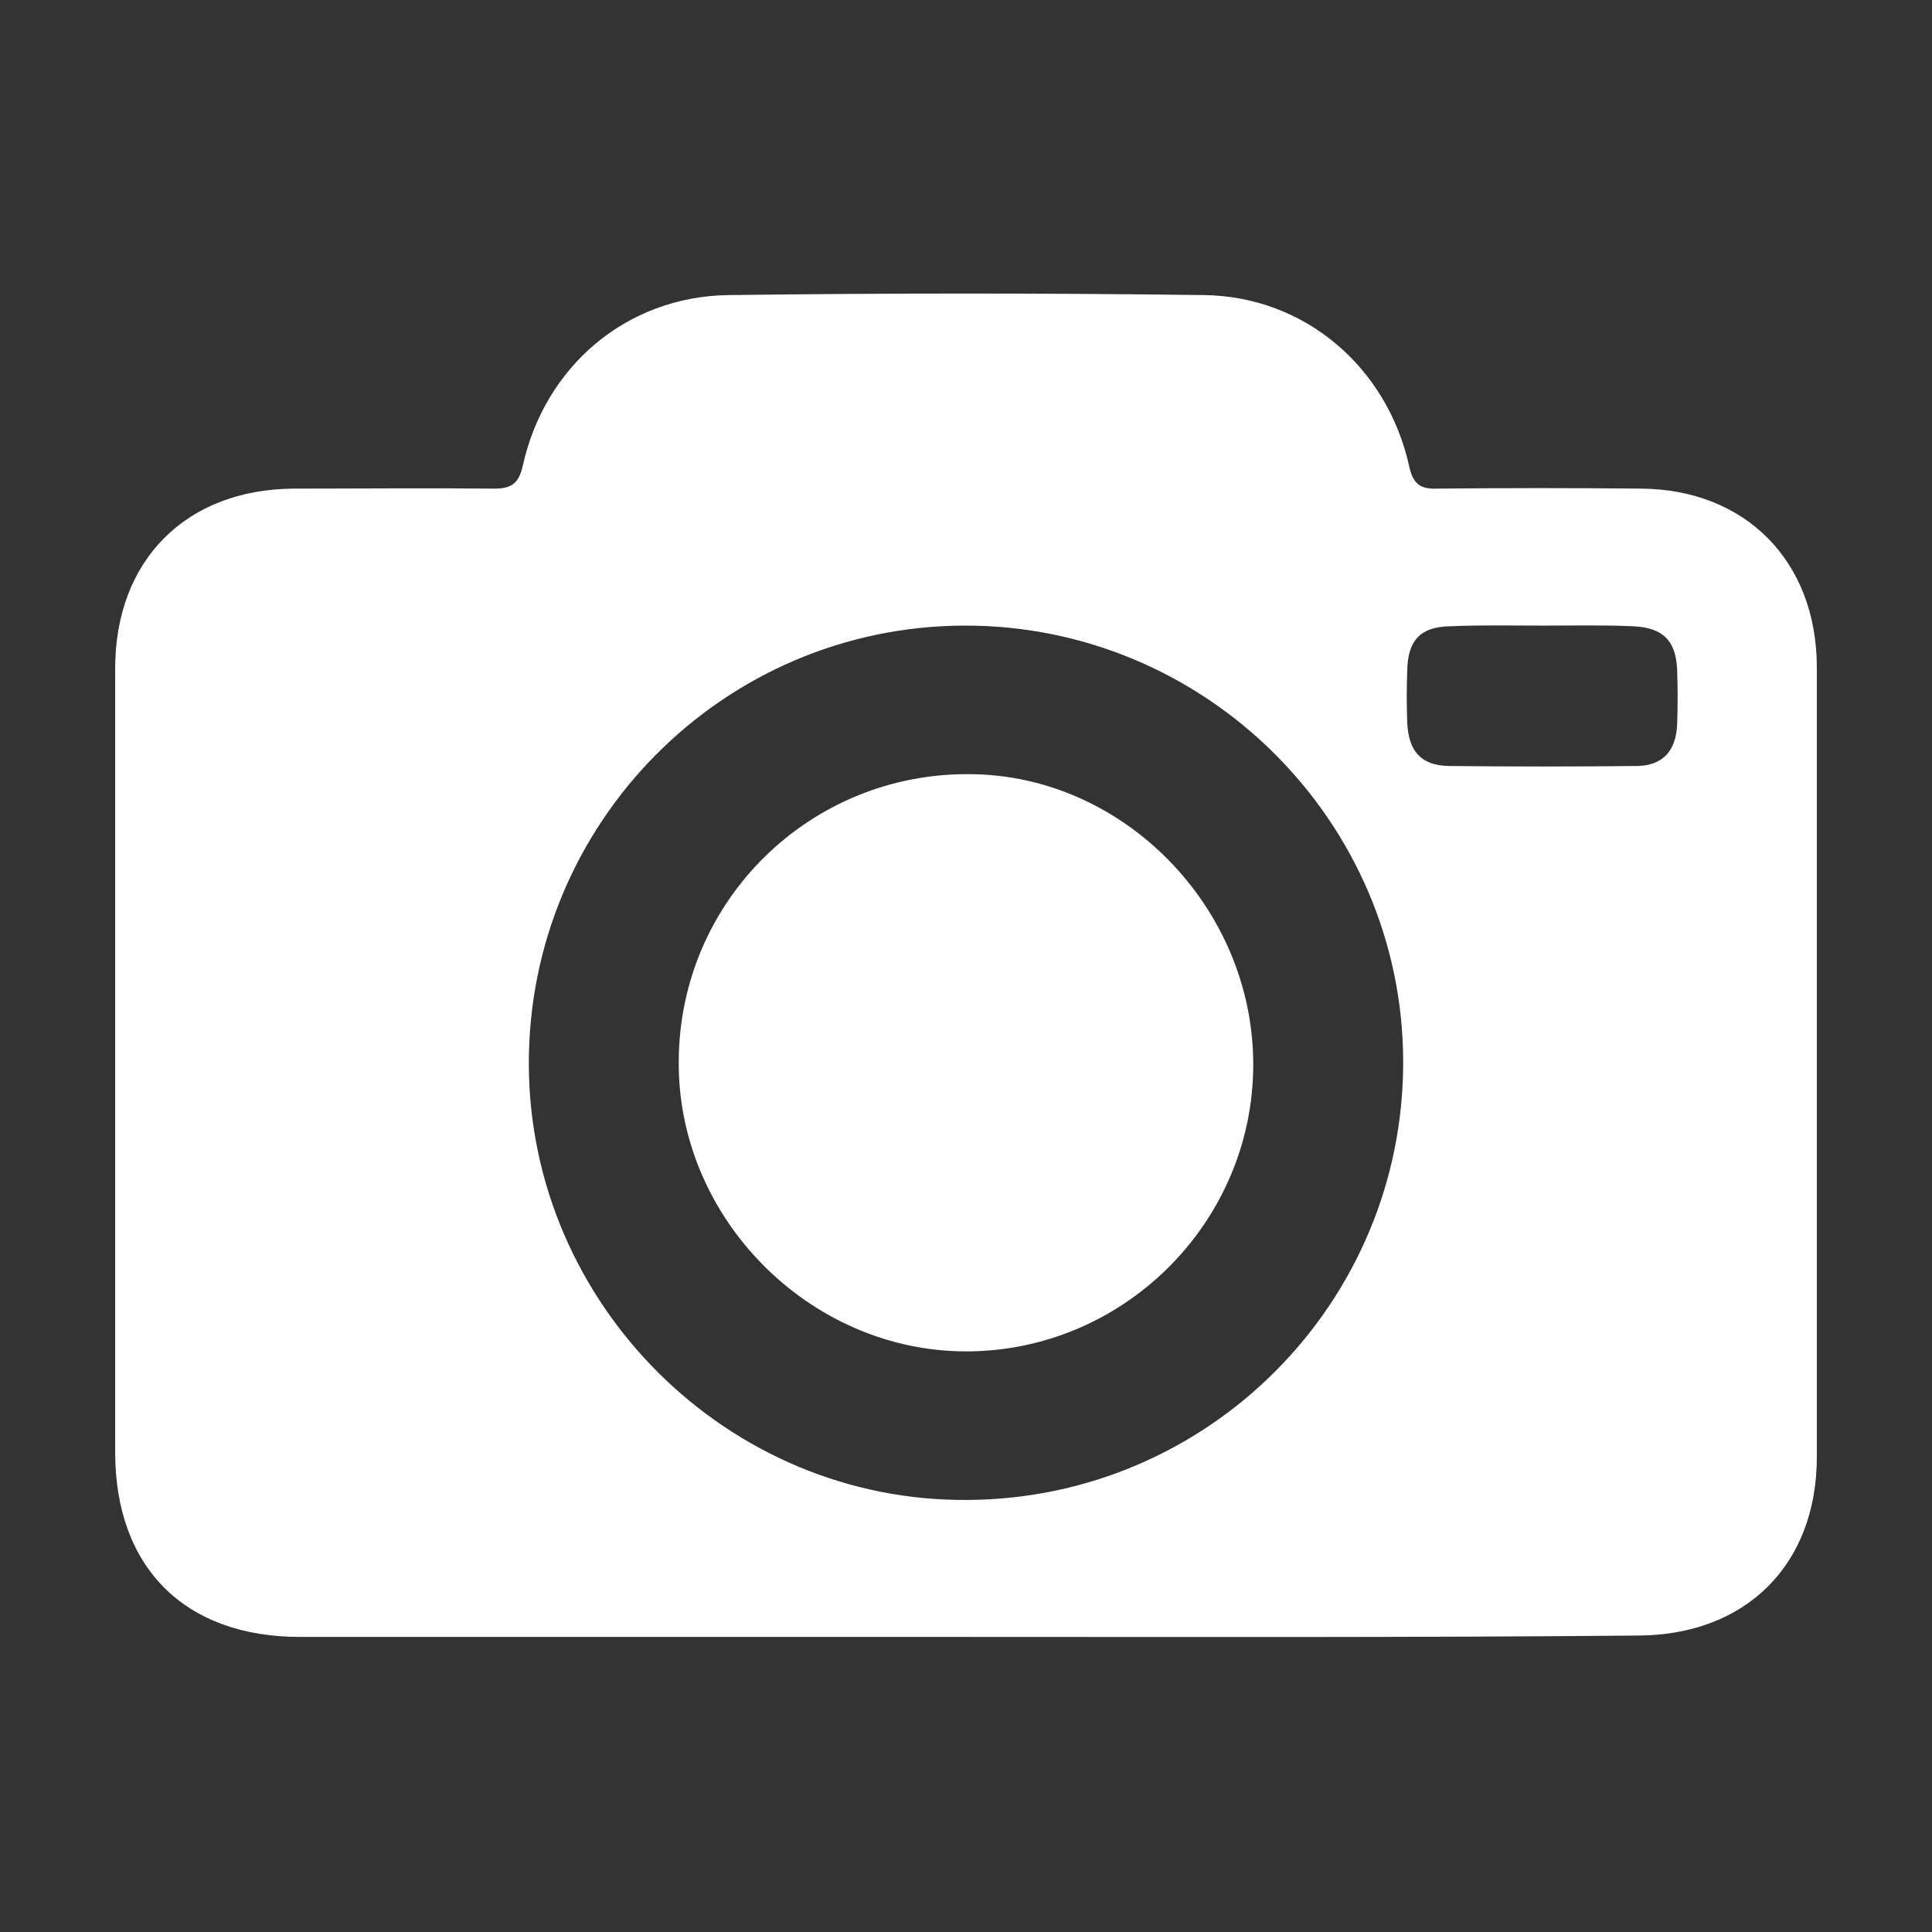
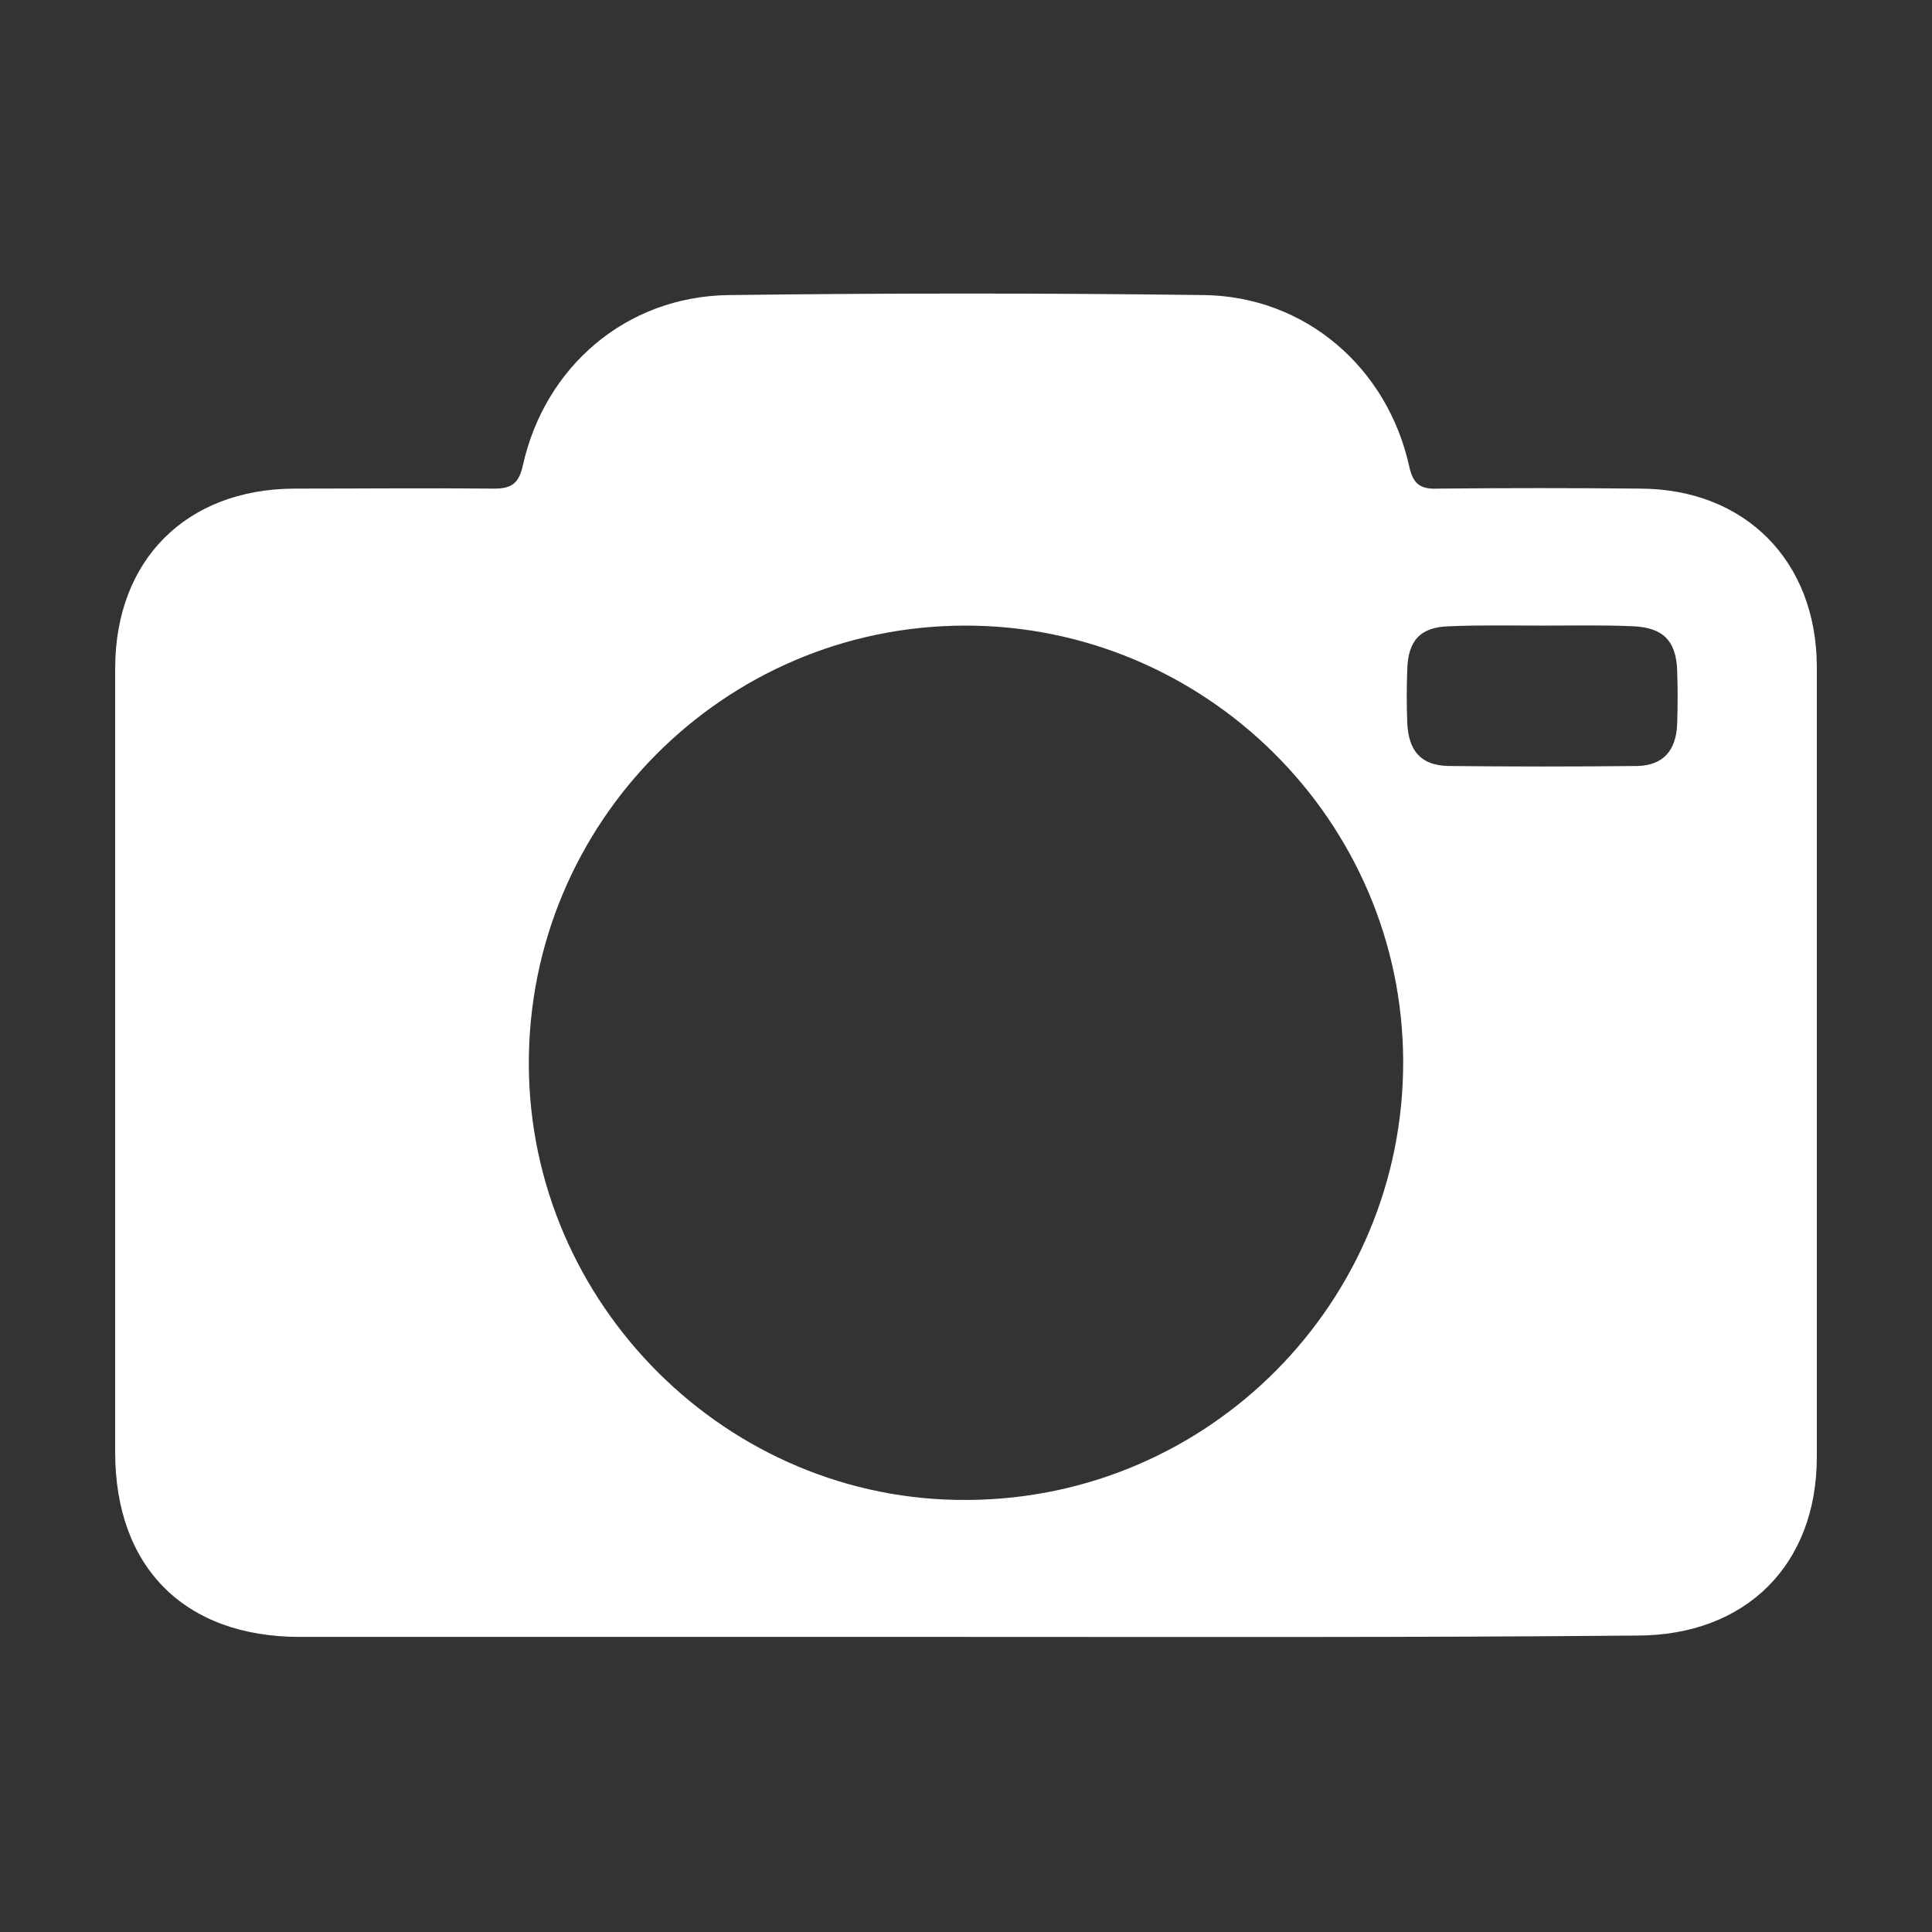
<svg xmlns="http://www.w3.org/2000/svg" x="0px" y="0px" viewBox="0 0 283.5 283.5" style="enable-background:new 0 0 283.5 283.5;" xml:space="preserve">
  <rect x="0" y="0" width="283.5" height="283.5" fill="#333333" stroke="none" />
  <style type="text/css">	.st0{display:none;}	.st1{display:inline;fill:#1D1D1B;}	.st2{display:inline;fill:#FFFFFF;}	.st3{display:inline;}	.st4{fill:#FFFFFF;}</style>
  <g id="Calque_2" class="st0">
    <rect x="-35.7" y="-51.5" class="st1" width="432.8" height="370.2" />
  </g>
  <g id="Calque_1">
    <g class="st0">
-       <path class="st2" d="M204,10.9c5,4.7,10,9.3,14.9,14c6.3,6.1,12.5,12.3,18.9,18.4c2,1.9,3,4,3,6.8c-0.1,54.2,0,108.4,0,162.5   c0,17.9,0,35.8,0,53.7c0,5.3-1.8,7-7.1,7c-60.9,0-121.8,0-182.7,0c-5.1,0-6.9-1.8-7-6.9c0-59.2,0-118.5,0-177.7   c0-23.6,0.1-47.1-0.1-70.7c0-3.3,1-5.6,3.8-7.1C99.8,10.9,151.9,10.9,204,10.9z M55,262.2c58.3,0,116.3,0,174.6,0   c0.1-1.3,0.2-2.4,0.2-3.5c0-12.5,0-25,0-37.5c0-55.8,0-111.6-0.1-167.5c0-1.6-0.9-3.6-2-4.8c-8.4-8.4-17-16.6-25.4-25   c-1.5-1.5-3-2.1-5.2-2.1c-46.1,0-92.2,0-138.3,0c-1.2,0-2.4,0-3.8,0C55,102.2,55,182.2,55,262.2z" />
      <path class="st2" d="M175.2,152.8c5.5,0.5,7.7,2.2,7.7,5.6c0.1,3.5-2.1,5.2-7.7,5.9c0,1.6,0.1,3.4,0,5.1c-0.2,3.5-2.4,5.8-5.6,5.8   c-3.1-0.1-5.3-2.4-5.3-6c0-1.5,0-3.1,0-5c-1.9,0-3.6,0-5.3,0c-4.9,0-9.7,0-14.6,0c-2.5,0-4.8-0.9-5.4-3.3   c-0.4-1.8-0.3-4.4,0.8-5.7c8.4-10.8,17-21.3,25.6-31.9c1.6-2,3.7-2.7,6.1-1.9c2.6,0.8,3.7,2.8,3.7,5.5c0,7,0,14,0,21.1   C175.2,149.4,175.2,151,175.2,152.8z M164.2,142c-3.2,4-5.8,7.2-8.7,10.8c3.3,0,5.9,0,8.7,0C164.2,149.4,164.2,146.2,164.2,142z" />
      <path class="st2" d="M135,169.4c-0.4,2.7-1.6,4.7-4.2,5.3c-2.6,0.7-5.3-0.6-6.3-3.2c-1.1-2.9-2.1-5.8-3-8.8   c-0.5-1.9-1.5-2.4-3.3-2.3c-3,0.2-6.6-0.8-8.7,0.7c-1.9,1.3-2.1,5.1-3.1,7.9c-0.2,0.6-0.4,1.2-0.6,1.8c-1.3,3.4-4,4.9-7,3.9   c-3-0.9-4.4-3.8-3.4-7.3c2.1-6.6,4.3-13.1,6.5-19.7c2.5-7.5,5.1-15.1,7.6-22.6c0.9-2.7,2.5-4.6,5.5-4.5c2.8,0,4.5,1.6,5.4,4.3   c4.7,14.1,9.4,28.2,14.1,42.3C134.7,167.9,134.8,168.7,135,169.4z M112.9,149.3c1.4,0,2.5,0,4,0c-0.6-1.9-1.2-3.5-2-5.9   C114.1,145.8,113.5,147.5,112.9,149.3z" />
    </g>
    <g class="st0">
-       <path class="st2" d="M264.6,140.5c0,8.4-0.5,16.7,0.1,25.1c0.8,11.7-4.4,20.2-12.9,27.2c-11.2,9.2-24.2,14.9-38,18.6   C161.9,225.1,110.5,225,60,205.5c-8.3-3.2-16-8.5-23.2-13.8c-8.4-6.2-12.5-15-12.3-25.9c0.3-17.2,0.2-34.5,0.1-51.7   c-0.1-9.5,3.4-17.3,10-23.9c10.7-10.8,24-17.2,38.2-21.4c49.6-14.7,99.1-14.5,148.4,1.4c12.2,4,23.6,9.9,33,19   c7.1,6.9,11.2,14.9,10.7,25.1C264.3,123,264.6,131.8,264.6,140.5z M143.8,160.8c21.1-0.4,41.4-2.2,61.3-7.4   c16.1-4.3,31.6-9.8,44.3-21c14.4-12.7,14.9-28.4,0.3-40.6c-7.3-6.2-16-11.6-24.9-14.9C176.5,58.7,127.2,58.5,77.8,72   c-14.7,4-28.6,10-39.6,20.9c-12,11.9-12.4,26.1,0.1,37.3c7,6.3,15.4,11.6,24,15.4C88.3,157.3,116.2,160.1,143.8,160.8z" />
      <path class="st3" d="M143.8,160.8c-27.6-0.7-55.5-3.5-81.6-15.1c-8.6-3.8-17-9.1-24-15.4c-12.5-11.2-12.1-25.5-0.1-37.3   C49.2,82,63.1,76,77.8,72c49.5-13.5,98.7-13.3,147.1,4.8c9,3.3,17.6,8.7,24.9,14.9c14.6,12.3,14.1,27.9-0.3,40.6   c-12.7,11.2-28.3,16.8-44.3,21C185.2,158.6,164.9,160.4,143.8,160.8z M79.9,116.7c45,0,89.5,0,134,0c0-6,0-11.6,0-17.5   c-44.8,0-89.3,0-134,0C79.9,105.1,79.9,110.8,79.9,116.7z" />
-       <path class="st2" d="M79.9,116.7c0-6,0-11.6,0-17.5c44.7,0,89.2,0,134,0c0,5.9,0,11.5,0,17.5C169.3,116.7,124.8,116.7,79.9,116.7z   " />
    </g>
    <g class="st0">
      <g class="st3">
        <path class="st4" d="M85,65.7c2,0.2,7.4-0.9,11.1,1.2c11.5,6.6,20.3,1.3,29.1-5.1c9.6-7,18.7-14.7,28.5-21.3    c17.4-11.7,32.5-7.5,42,11.3c2.3,4.6,4,9.7,5.6,14.6c2.8,8.7,8,12.9,17.8,12.2c11.1-0.8,22.2-1.3,33.3,2.9    c11.8,4.5,18.5,12,20.6,24c1.9,10.8-3.2,19.4-11.7,24.6c-10.5,6.5-22.2,11.1-33.4,16.5c-7.6,3.7-16.3,4.5-23,10.9    c-6.5,6.2-7.2,6.4-2.7,14.1c4.6,7.9,9,16,13.4,24.1c9,16.7,3.6,29.1-12.1,42.9c-2.4,2.1-5.8,3-8.7,4.5c-18.7,9.5-28.1,8.2-44-5.8    c-8.5-7.5-16.9-15-25.6-22.1c-8.4-6.8-16.5-6.6-25.1-0.1c-10,7.5-20,15.1-30.1,22.5c-2.6,1.9-5.3,3.9-8.3,5.1    c-18,7.2-29.7,4.9-41.1-8c-11.9-13.4-14.3-33.5-4.5-47.7c5.9-8.6,11.8-16.9,21.2-23.1c10.9-7.3,19.7-18,28.9-27.8    c6.2-6.6,5.6-9.5-0.7-17c-3.8-4.5-7.9-8.9-11.2-13.8c-11.4-17,1.4-37.4,22-39.8C78.3,65.5,80.3,65.7,85,65.7z M176.4,231    c0.7,0,1.3,0,2,0c19.1-0.8,28.6-17.3,19.9-34.4c-3.3-6.4-6.5-13-10.6-18.9c-7.1-10-7.2-21.5,3.5-29.7c5.7-4.4,10.6-9.1,18.3-11.1    c9.4-2.4,18.4-6.8,27.2-11c5.3-2.5,10.5-5.8,14.6-9.9c2.5-2.4,4.3-7.2,3.8-10.5c-0.7-4.8-4.8-7.7-10.2-7.7    c-8.7,0.1-17.4-0.1-26.1,0.2c-9.2,0.3-16.2-3.4-23.3-9.1c-8.1-6.5-8.8-15.9-12.1-24.3c-4.9-12.4-12.2-15.9-23.5-9.2    c-6.8,4-13.1,9-18.7,14.5c-14.9,14.6-31.4,21.1-52,13.3c-3.6-1.3-8-1.8-11.7-1c-3.5,0.7-8,2.9-9.4,5.7c-1.3,2.7-0.1,7.7,1.8,10.6    c2.8,4.4,7.5,7.6,10.8,11.9c8.7,11.4,8.2,19,0.1,32.2c-6,9.8-13.7,17.4-22.9,24.2c-8.6,6.2-16.3,13.9-23.2,22    c-11.6,13.5-7.5,31.8,6.8,39.5c8.4,4.5,14.5,0.2,20.1-3.4c11.1-7.1,21.7-15,31.6-23.7c12.9-11.3,25.6-9,38-0.5    c8.7,6,16.5,13.2,24.4,20.3C161.5,226.8,167.8,231.3,176.4,231z" />
      </g>
      <g class="st3">
        <path class="st4" d="M85,65.7c2,0.2,7.4-0.9,11.1,1.2c11.5,6.6,20.3,1.3,29.1-5.1c9.6-7,18.7-14.7,28.5-21.3    c17.4-11.7,32.5-7.5,42,11.3c2.3,4.6,4,9.7,5.6,14.6c2.8,8.7,8,12.9,17.8,12.2c11.1-0.8,22.2-1.3,33.3,2.9    c11.8,4.5,18.5,12,20.6,24c1.9,10.8-3.2,19.4-11.7,24.6c-10.5,6.5-22.2,11.1-33.4,16.5c-7.6,3.7-16.3,4.5-23,10.9    c-6.5,6.2-7.2,6.4-2.7,14.1c4.6,7.9,9,16,13.4,24.1c9,16.7,3.6,29.1-12.1,42.9c-2.4,2.1-5.8,3-8.7,4.5c-18.7,9.5-28.1,8.2-44-5.8    c-8.5-7.5-16.9-15-25.6-22.1c-8.4-6.8-16.5-6.6-25.1-0.1c-10,7.5-20,15.1-30.1,22.5c-2.6,1.9-5.3,3.9-8.3,5.1    c-18,7.2-29.7,4.9-41.1-8c-11.9-13.4-14.3-33.5-4.5-47.7c5.9-8.6,11.8-16.9,21.2-23.1c10.9-7.3,19.7-18,28.9-27.8    c6.2-6.6,5.6-9.5-0.7-17c-3.8-4.5-7.9-8.9-11.2-13.8c-11.4-17,1.4-37.4,22-39.8C78.3,65.5,80.3,65.7,85,65.7z M176.4,231    c0.7,0,1.3,0,2,0c19.1-0.8,28.6-17.3,19.9-34.4c-3.3-6.4-6.5-13-10.6-18.9c-7.1-10-7.2-21.5,3.5-29.7c5.7-4.4,10.6-9.1,18.3-11.1    c9.4-2.4,18.4-6.8,27.2-11c5.3-2.5,10.5-5.8,14.6-9.9c2.5-2.4,4.3-7.2,3.8-10.5c-0.7-4.8-4.8-7.7-10.2-7.7    c-8.7,0.1-17.4-0.1-26.1,0.2c-9.2,0.3-16.2-3.4-23.3-9.1c-8.1-6.5-8.8-15.9-12.1-24.3c-4.9-12.4-12.2-15.9-23.5-9.2    c-6.8,4-13.1,9-18.7,14.5c-14.9,14.6-31.4,21.1-52,13.3c-3.6-1.3-8-1.8-11.7-1c-3.5,0.7-8,2.9-9.4,5.7c-1.3,2.7-0.1,7.7,1.8,10.6    c2.8,4.4,7.5,7.6,10.8,11.9c8.7,11.4,8.2,19,0.1,32.2c-6,9.8-13.7,17.4-22.9,24.2c-8.6,6.2-16.3,13.9-23.2,22    c-11.6,13.5-7.5,31.8,6.8,39.5c8.4,4.5,14.5,0.2,20.1-3.4c11.1-7.1,21.7-15,31.6-23.7c12.9-11.3,25.6-9,38-0.5    c8.7,6,16.5,13.2,24.4,20.3C161.5,226.8,167.8,231.3,176.4,231z" />
      </g>
    </g>
    <g>
      <path class="st4" d="M141.7,240.2c-32.6,0-65.1,0-97.7,0c-16.9,0-27.1-10.2-27.1-27.1c0-38.3,0-76.6,0-115   c0-15.9,10.4-26.3,26.2-26.4c9.8,0,19.6-0.1,29.4,0c2.5,0,3.6-0.7,4.2-3.3c3.2-14.6,15.2-24.9,30.2-25.1c23.3-0.3,46.6-0.3,69.8,0   c14.8,0.2,26.9,10.6,30.1,25.2c0.6,2.7,1.8,3.3,4.2,3.2c9.9-0.1,19.9-0.1,29.8,0c15.3,0.1,25.7,10.6,25.8,26   c0,38.7,0,77.4,0,116.1c0,15.8-10.4,26.2-26.4,26.2C207.4,240.3,174.5,240.2,141.7,240.2z M141.5,91.8c-35.4,0.1-64,29-63.9,64.4   c0.1,35.2,29.2,64.2,64.4,63.9c35.4-0.2,64-29,63.9-64.4C205.8,120.4,176.8,91.7,141.5,91.8z M226.4,91.8   C226.4,91.8,226.4,91.9,226.4,91.8c-4.6,0-9.1-0.1-13.7,0.1c-4.3,0.1-6.1,2.1-6.2,6.4c-0.1,2.6-0.1,5.2,0,7.8c0.2,4.1,2,6.2,6,6.3   c9.3,0.1,18.5,0.1,27.8,0c3.7-0.1,5.6-2.2,5.8-6c0.1-2.7,0.1-5.5,0-8.2c-0.2-4.2-2.1-6.1-6.4-6.3   C235.3,91.7,230.9,91.8,226.4,91.8z" />
-       <path class="st4" d="M141.6,198.3c-22.9-0.1-42.2-19.6-42-42.6c0.1-23.5,19.2-42.3,42.7-42.1c22.6,0.1,41.6,19.6,41.6,42.6   C183.9,179.4,164.8,198.4,141.6,198.3z" />
    </g>
  </g>
</svg>